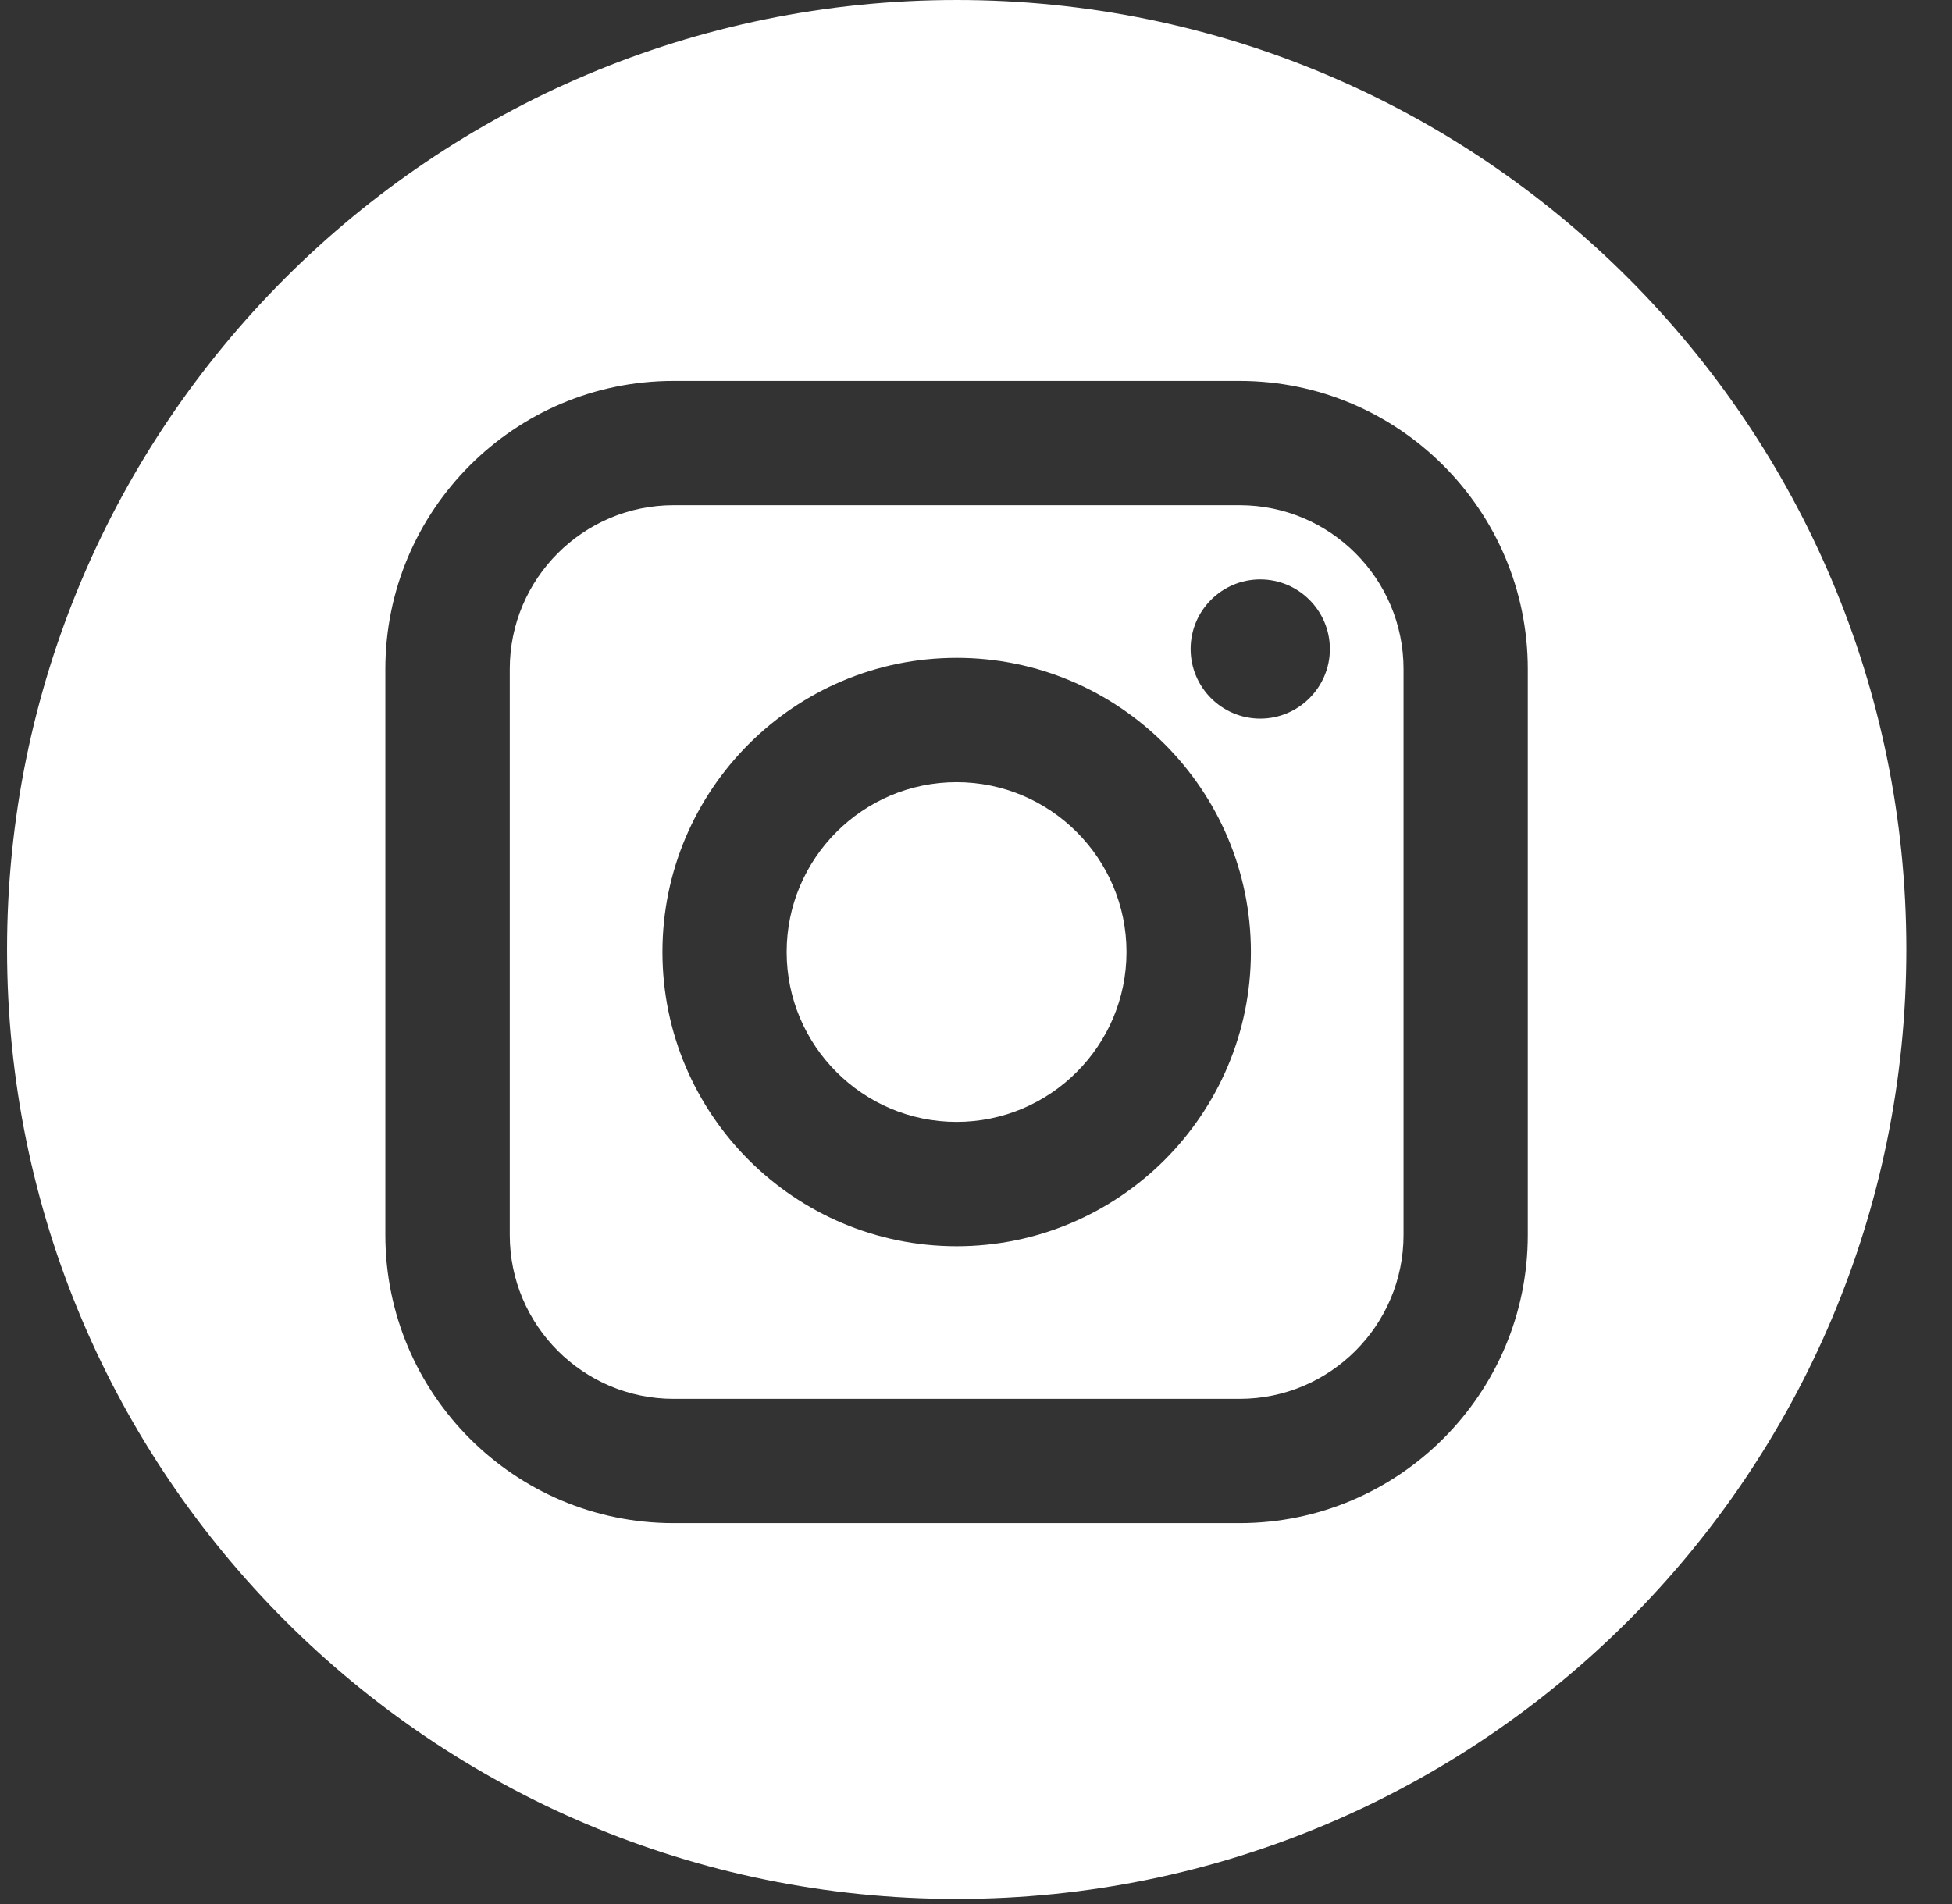
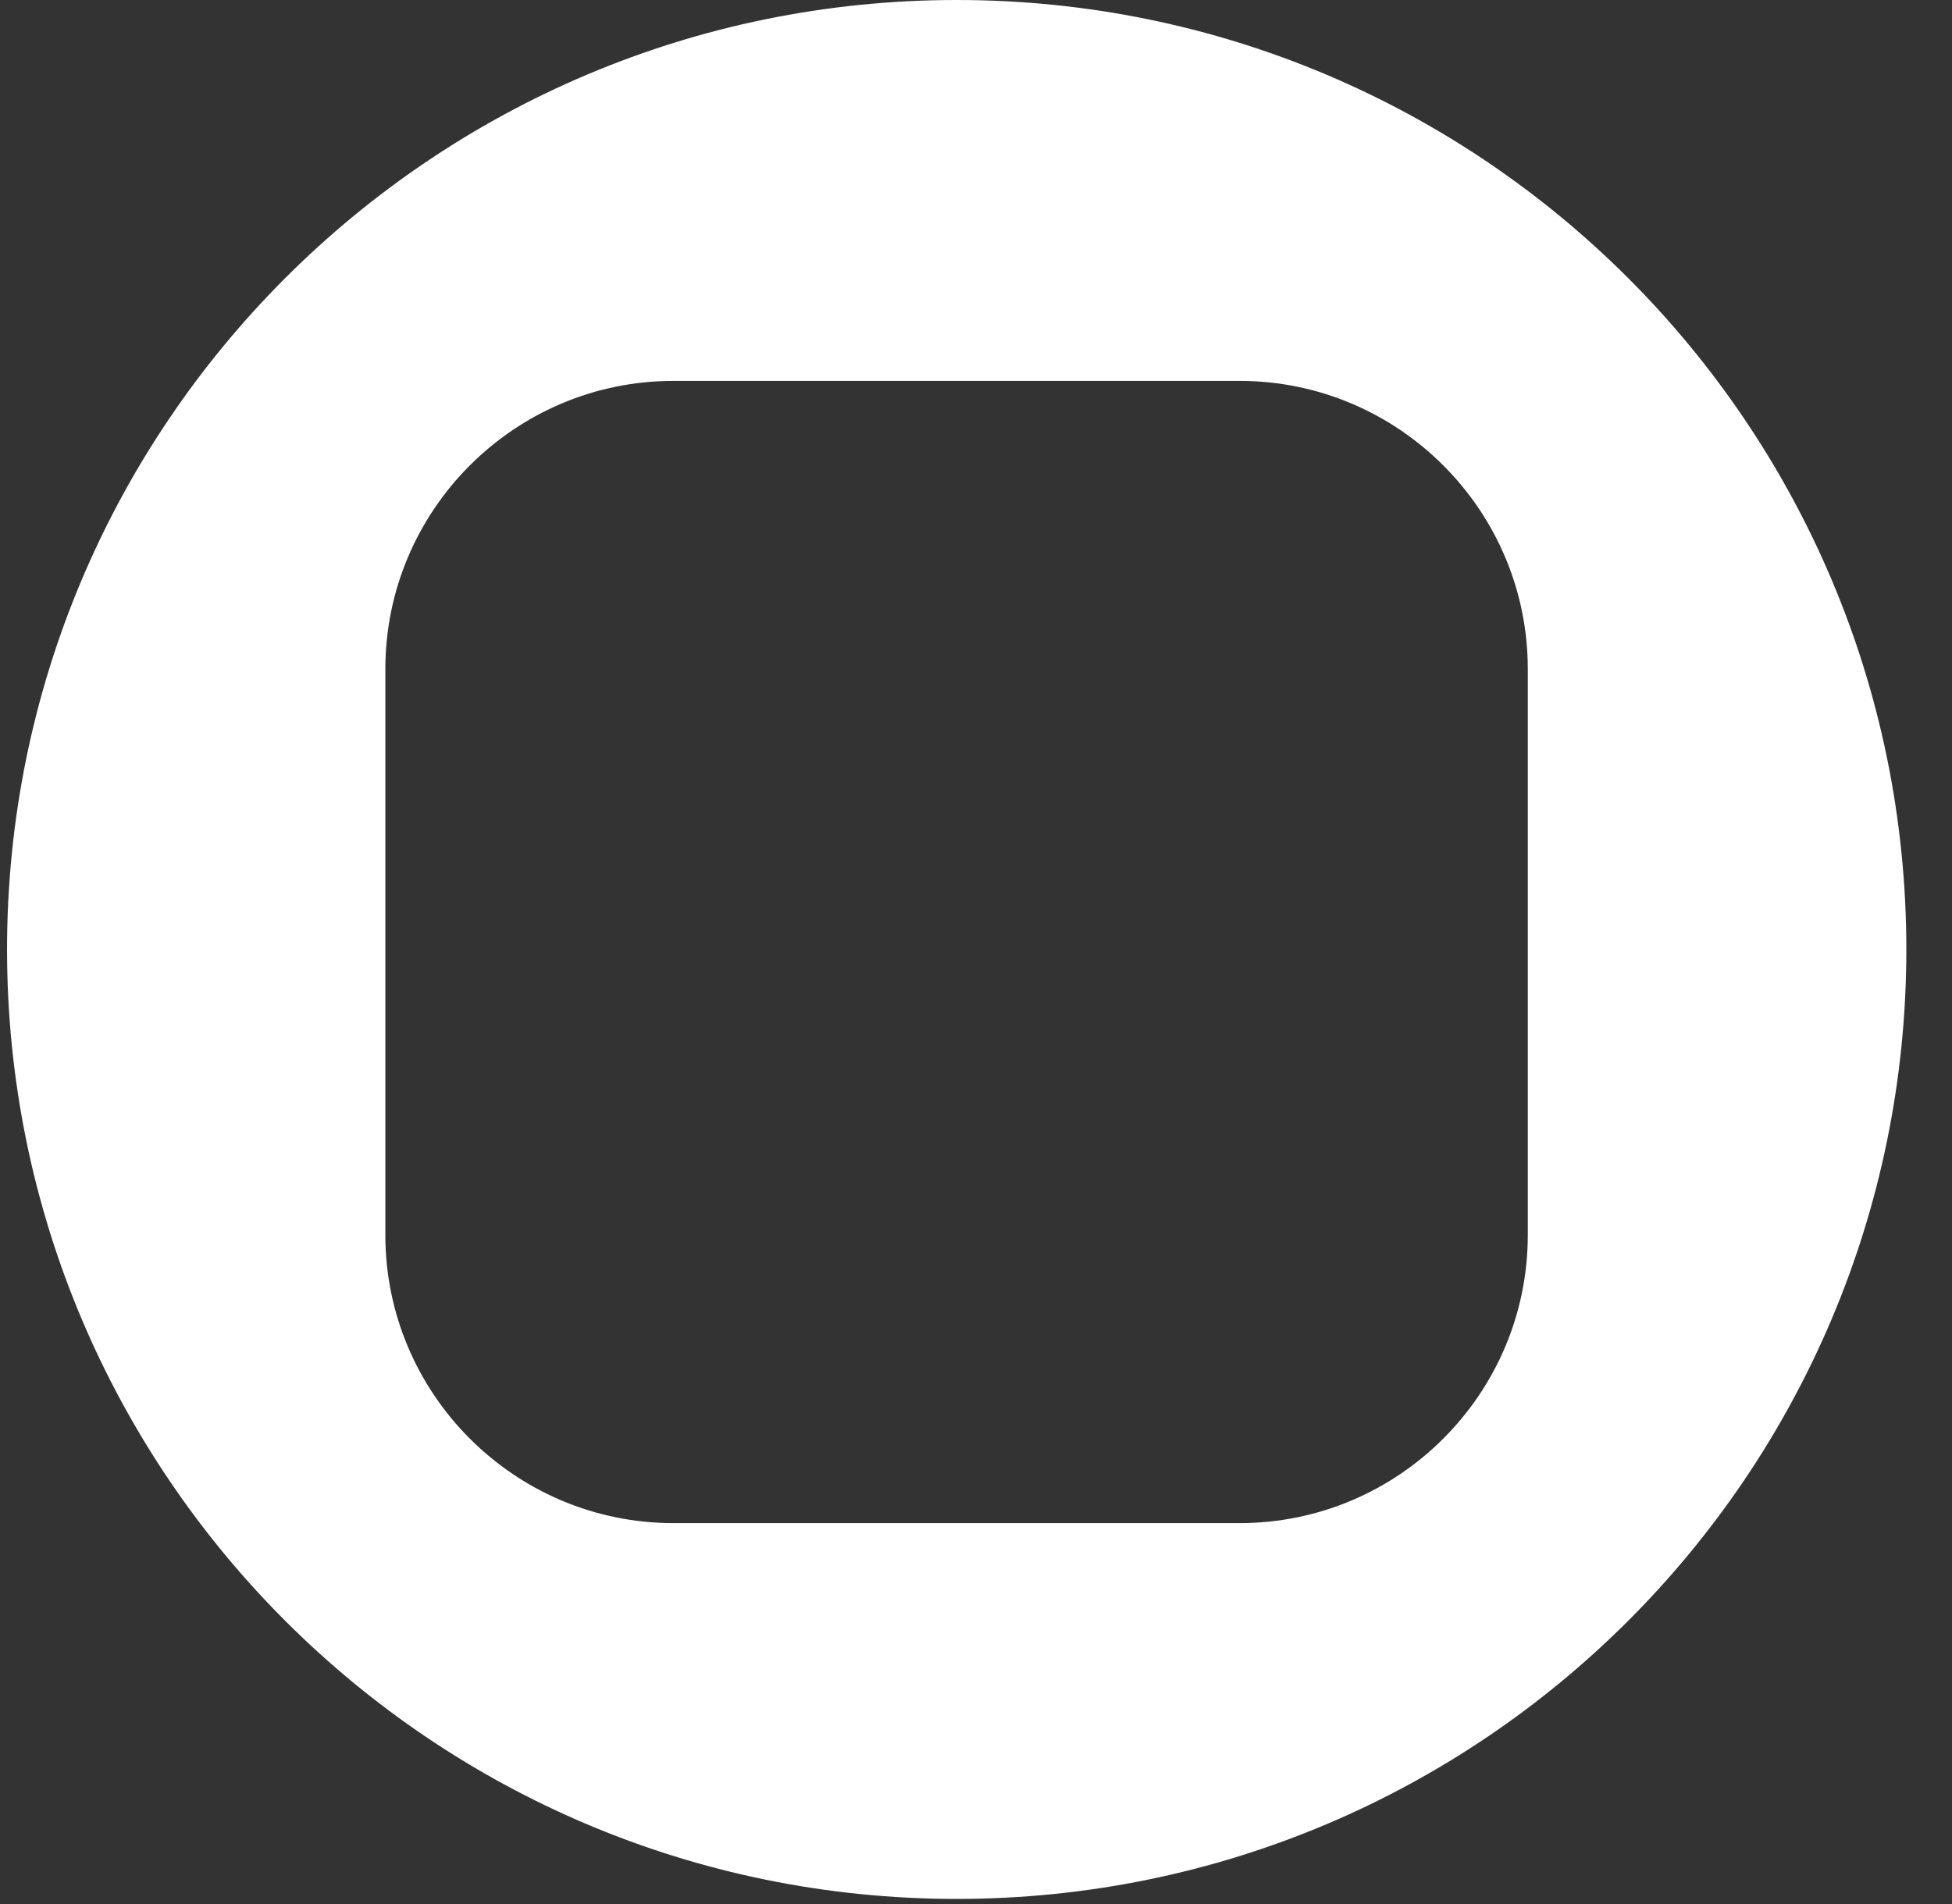
<svg xmlns="http://www.w3.org/2000/svg" width="41" height="40" viewBox="0 0 41 40" fill="none">
  <rect x="0" y="0" width="41" height="40" fill="#333333" stroke="none" />
-   <path d="M26.038 10.613C27.936 10.613 29.48 12.157 29.48 14.055V25.945C29.48 27.843 27.936 29.387 26.038 29.387H14.148C12.251 29.387 10.707 27.843 10.707 25.945V14.055C10.707 12.157 12.251 10.613 14.148 10.613H26.038ZM20.094 13.82C16.686 13.82 13.914 16.593 13.914 20C13.914 23.408 16.686 26.181 20.094 26.181C23.501 26.181 26.274 23.408 26.274 20C26.274 16.593 23.502 13.82 20.094 13.82ZM26.47 12.172C25.663 12.172 25.008 12.828 25.008 13.634C25.008 14.44 25.663 15.096 26.47 15.097C27.276 15.097 27.933 14.44 27.933 13.634C27.932 12.828 27.276 12.172 26.47 12.172Z" fill="white" />
-   <path d="M20.092 16.432C18.125 16.432 16.523 18.032 16.523 20C16.523 21.968 18.125 23.569 20.092 23.569C22.06 23.569 23.661 21.968 23.661 20C23.661 18.033 22.06 16.432 20.092 16.432Z" fill="white" />
  <path d="M20.095 0C31.11 0 40.041 8.931 40.041 19.946C40.041 30.962 31.11 39.892 20.095 39.893C9.079 39.893 0.148 30.962 0.148 19.946C0.148 8.931 9.079 0 20.095 0ZM14.146 8.002C10.809 8.002 8.094 10.718 8.094 14.056V25.945C8.094 29.283 10.809 31.998 14.146 31.998H26.036C29.374 31.998 32.09 29.283 32.09 25.945V14.056C32.09 10.718 29.374 8.002 26.036 8.002H14.146Z" fill="white" />
</svg>